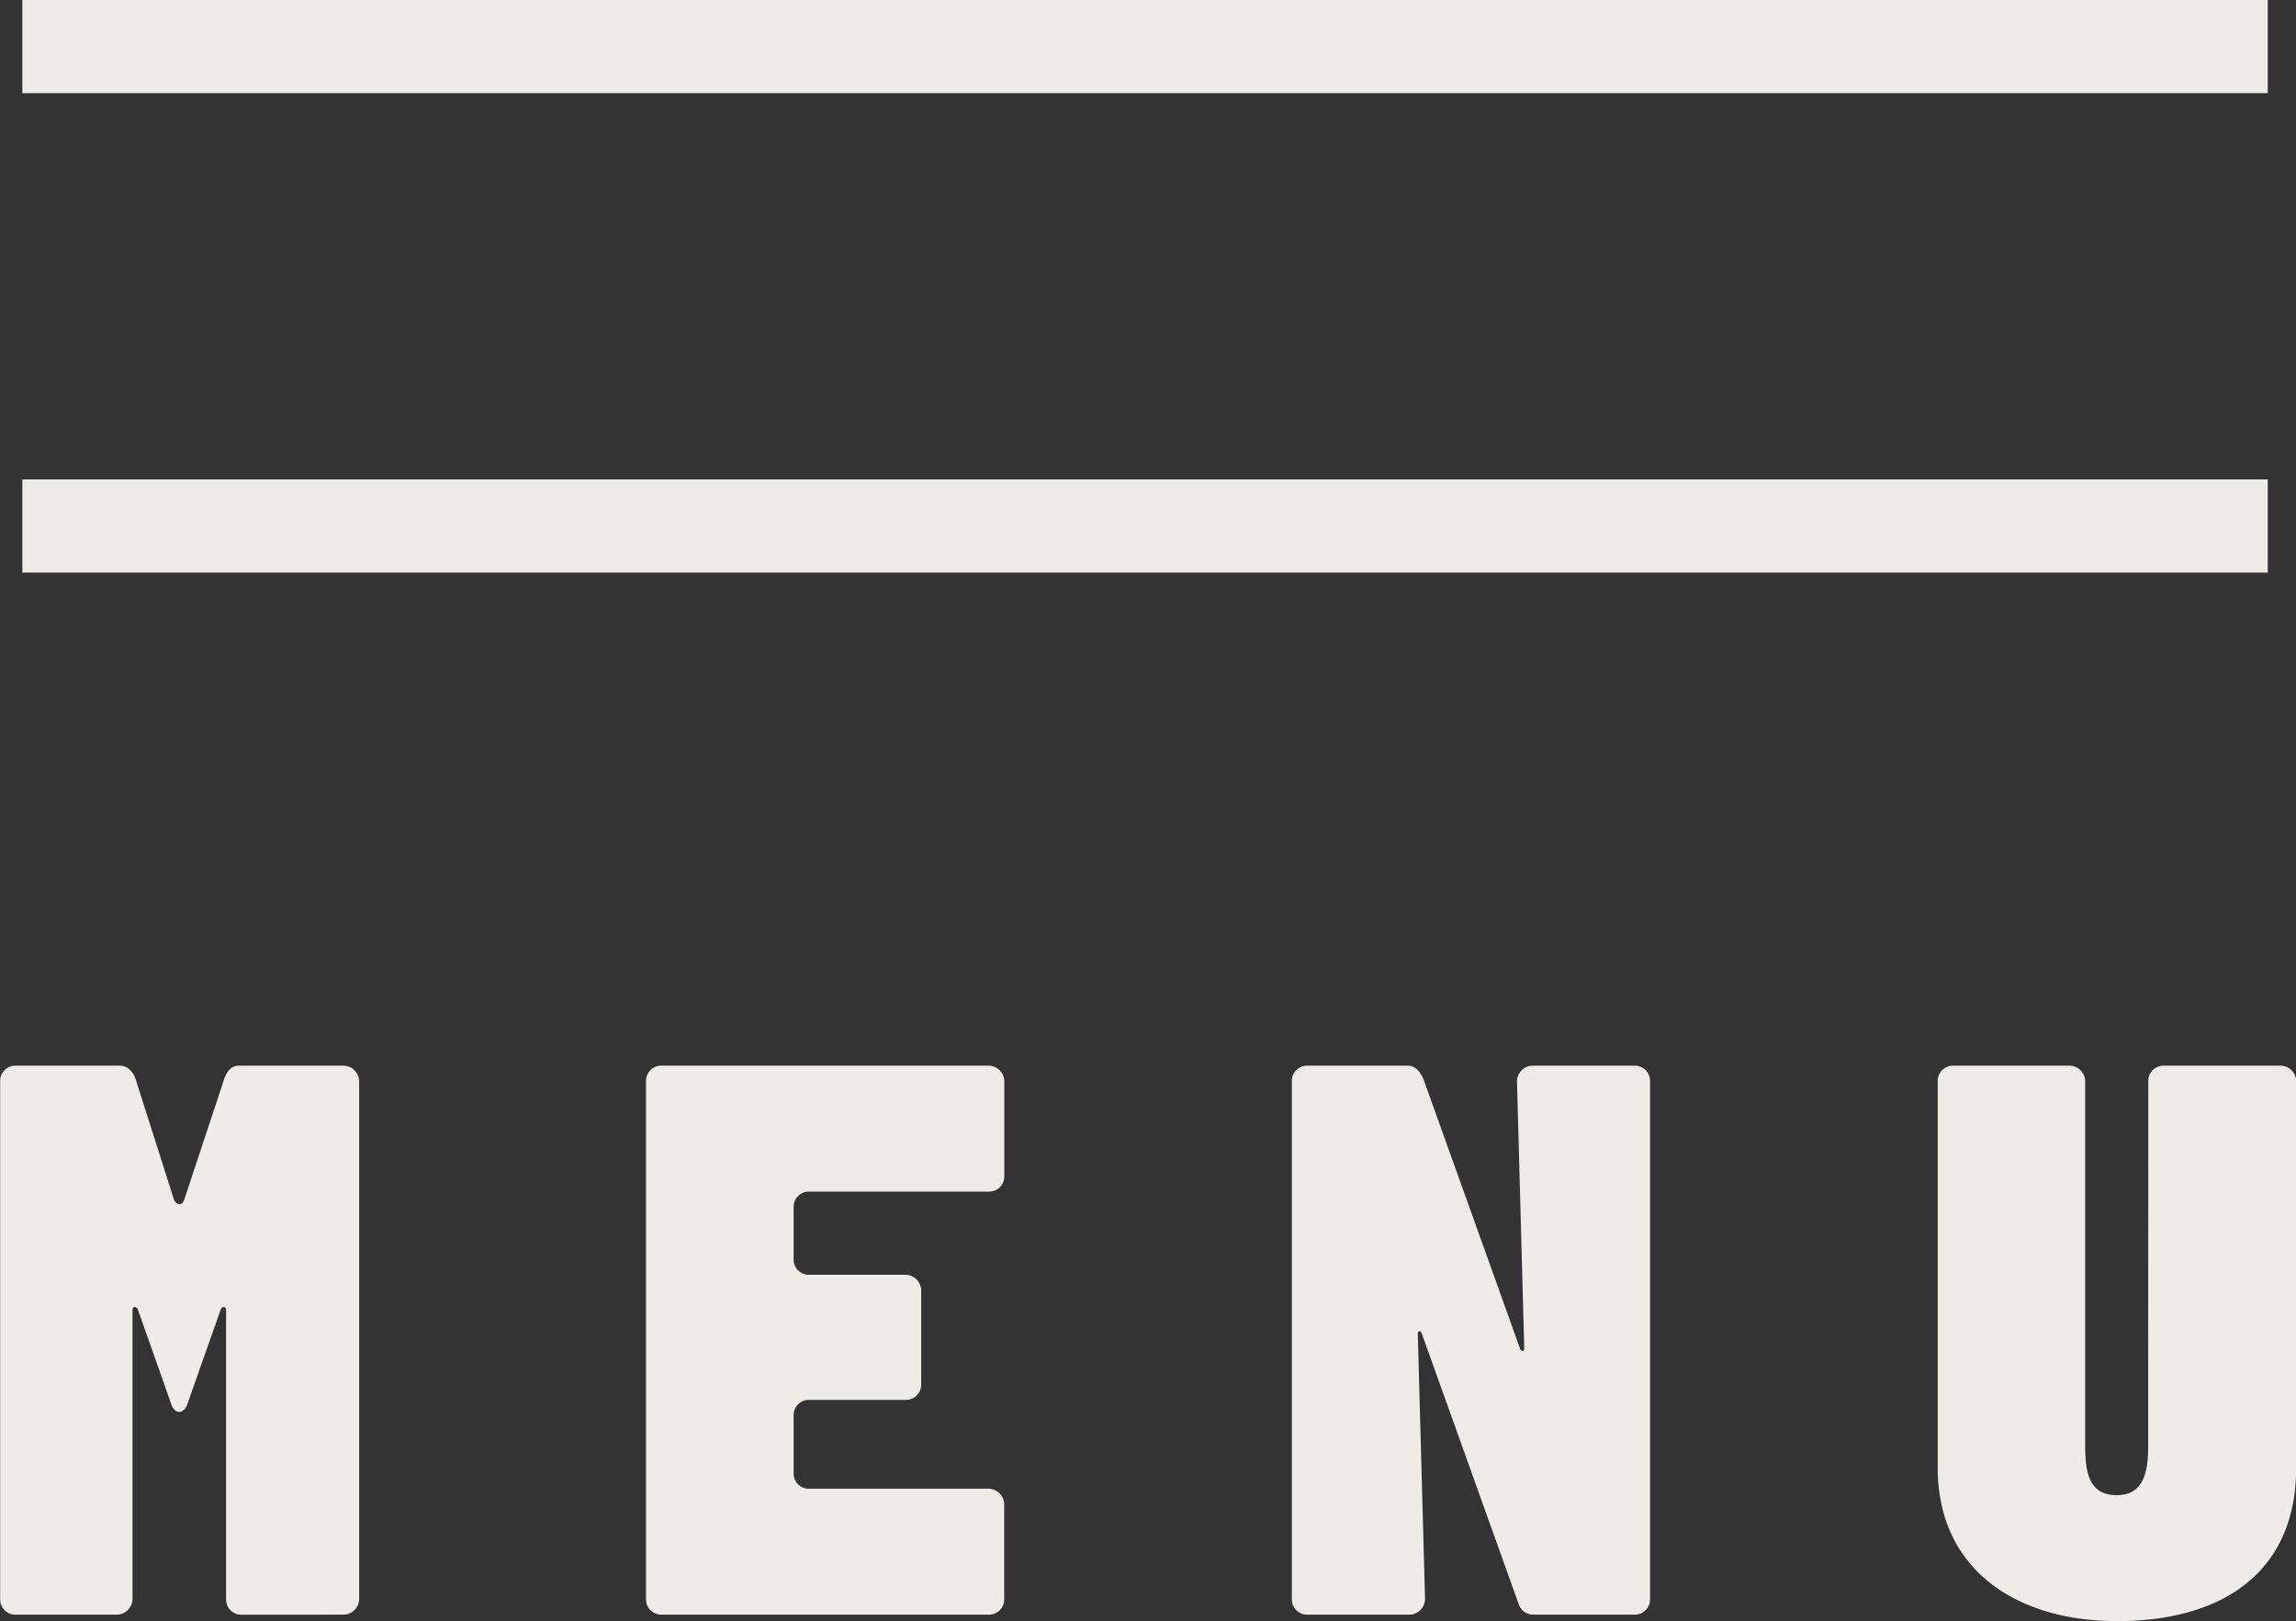
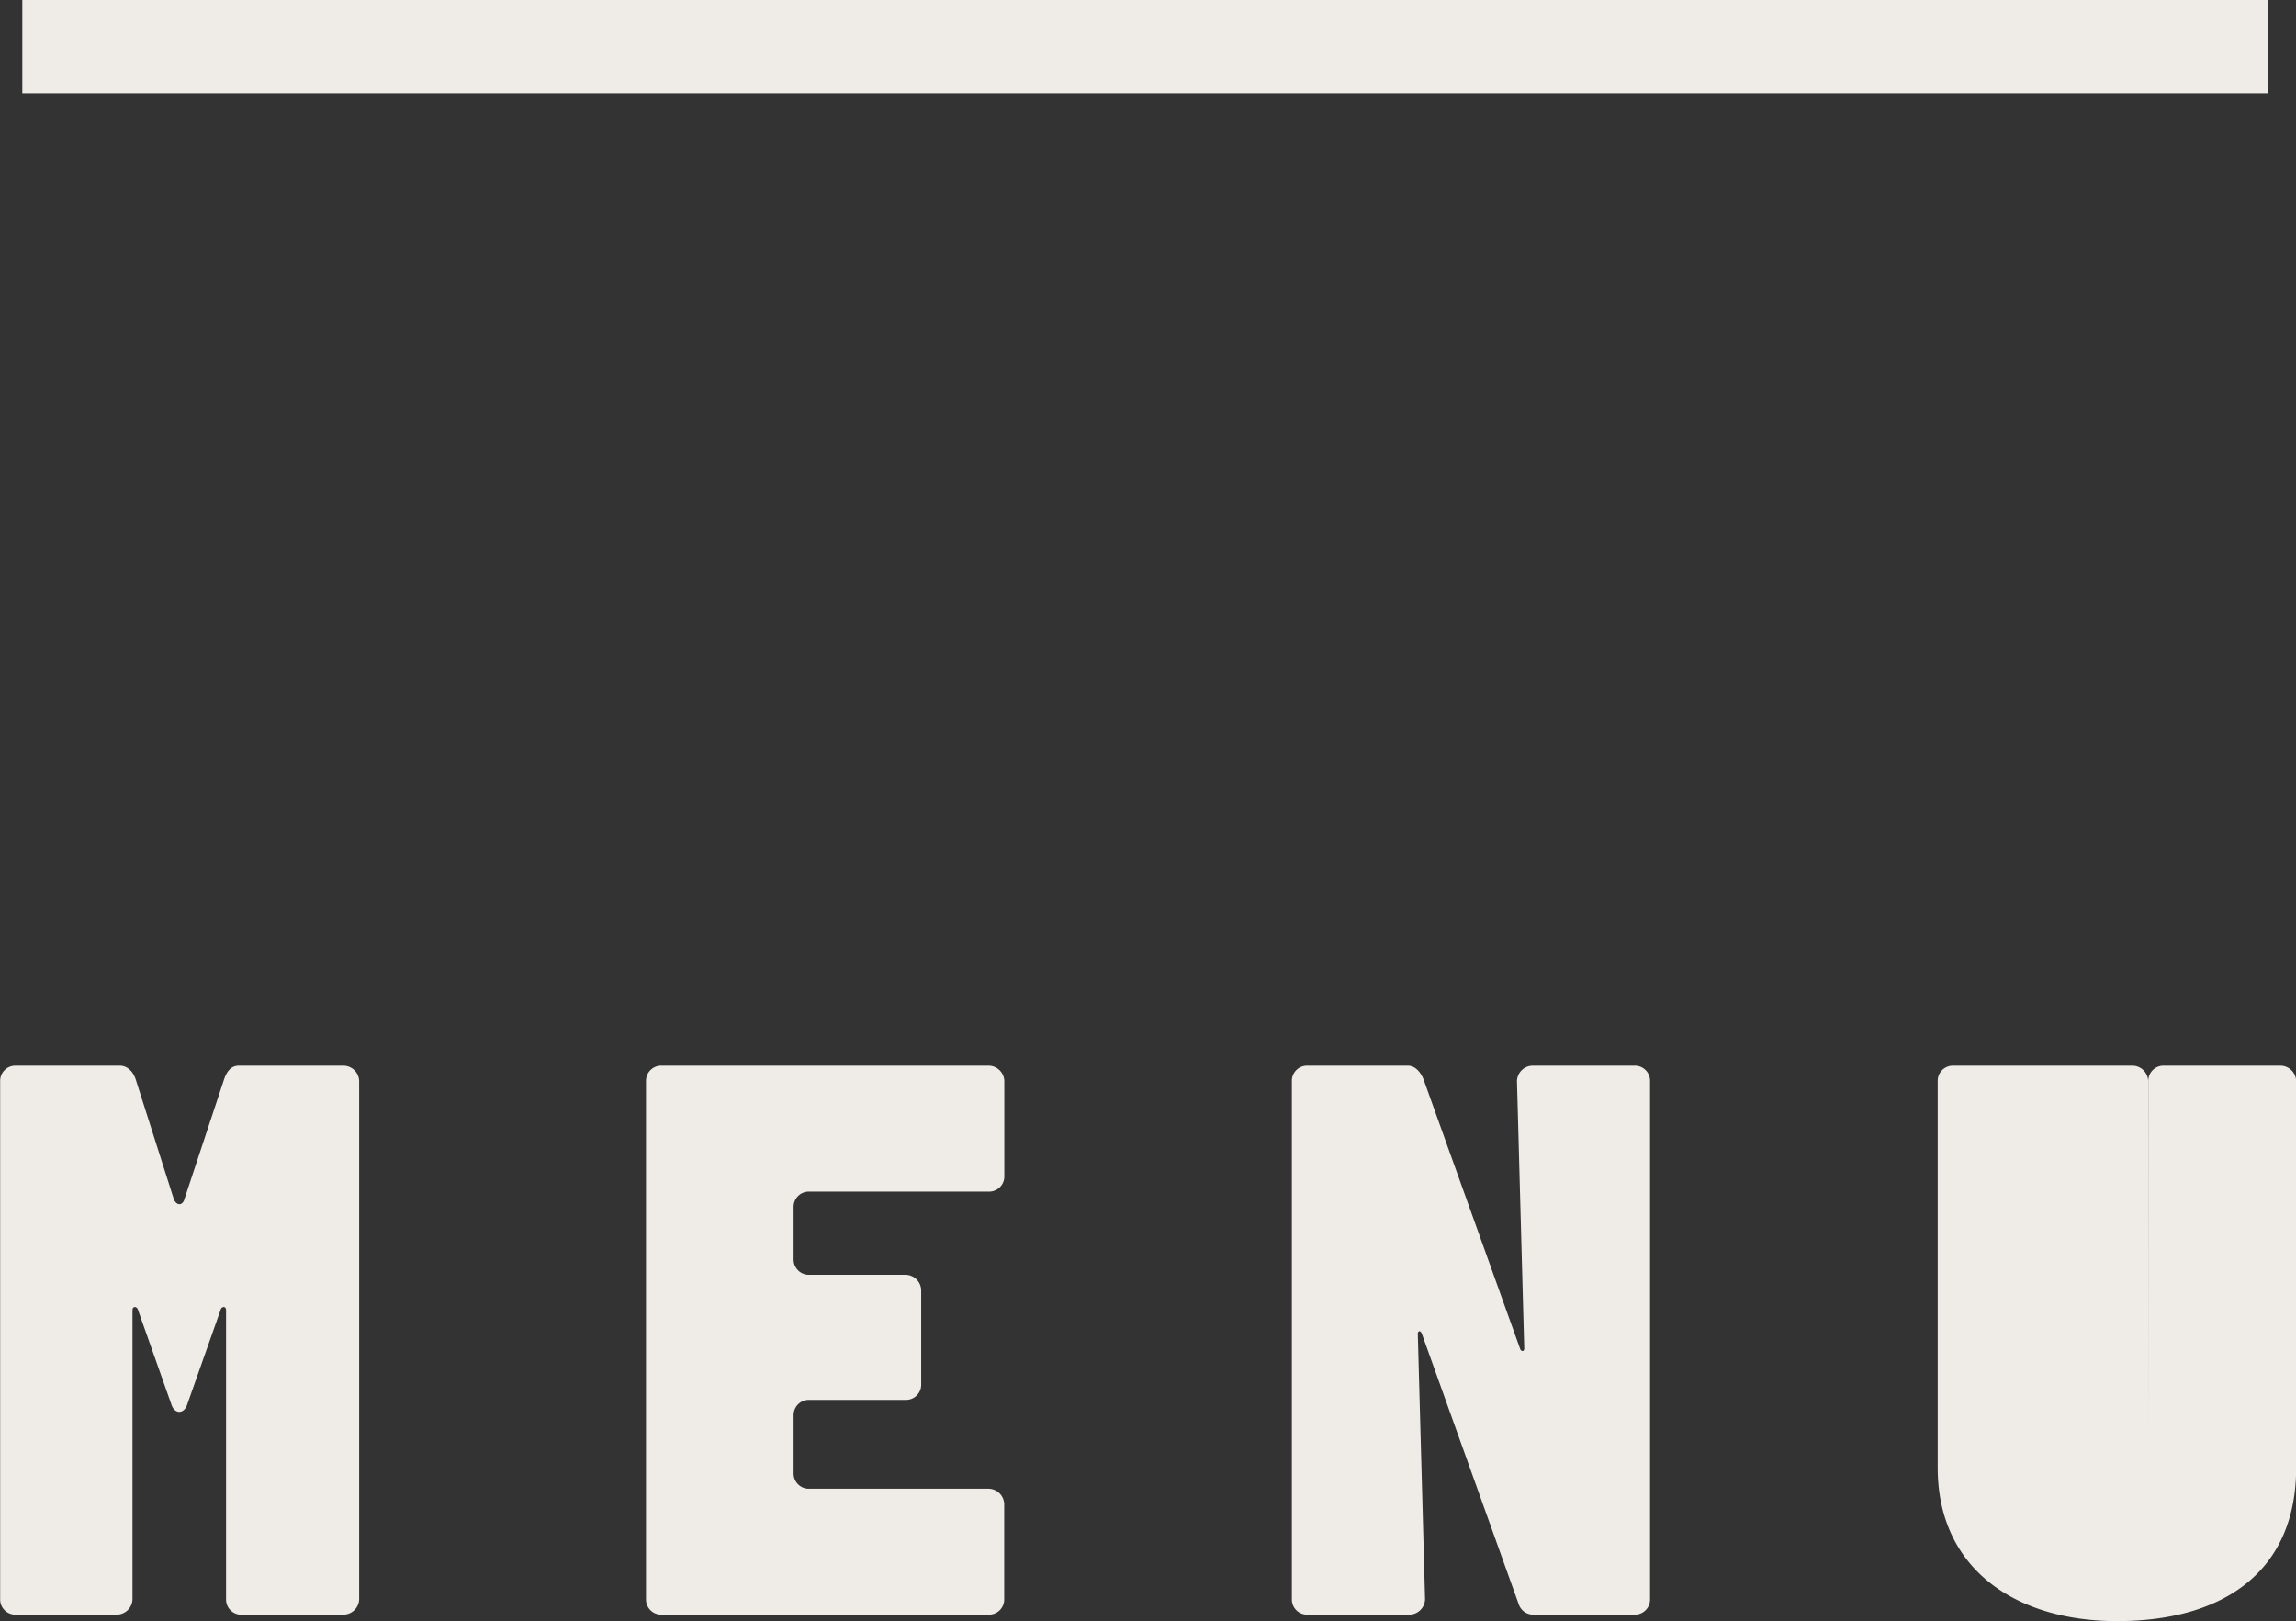
<svg xmlns="http://www.w3.org/2000/svg" width="73.944" height="52.208" viewBox="0 0 73.944 52.208">
  <rect x="0" y="0" width="73.944" height="52.208" fill="#333333" stroke="none" />
  <g id="Group_311" data-name="Group 311" transform="translate(-1615.528 -56)">
    <g id="Group_261" data-name="Group 261" transform="translate(-7.691 5)">
-       <path id="Path_240" data-name="Path 240" d="M31.6,20a.511.511,0,0,0,.494-.494V2.814A.511.511,0,0,0,31.6,2.32h-3.38c-.234,0-.39.156-.494.494l-1.248,3.77c-.078.312-.312.208-.364,0l-1.2-3.77c-.1-.364-.338-.494-.52-.494H21a.489.489,0,0,0-.468.494V19.506A.489.489,0,0,0,21,20h3.3a.511.511,0,0,0,.494-.494V10.2c0-.156.156-.13.182,0l1.066,3.016c.1.338.416.338.52,0L27.626,10.2c.026-.13.182-.156.182,0v9.308a.489.489,0,0,0,.468.494Zm20.774,0a.489.489,0,0,0,.494-.468V16.438a.511.511,0,0,0-.494-.494H46.554a.489.489,0,0,1-.468-.494V13.578a.489.489,0,0,1,.468-.494H49.7a.489.489,0,0,0,.494-.468V9.548a.511.511,0,0,0-.494-.494H46.554a.489.489,0,0,1-.468-.494V6.87a.489.489,0,0,1,.468-.494h5.824a.489.489,0,0,0,.494-.468V2.814a.511.511,0,0,0-.494-.494H41.8a.489.489,0,0,0-.468.494V19.506A.489.489,0,0,0,41.8,20ZM73.2,20a.489.489,0,0,0,.468-.494V2.814A.489.489,0,0,0,73.2,2.32H69.876a.511.511,0,0,0-.494.494l.234,8.606c0,.13-.1.1-.13.026L66.392,2.814c-.078-.234-.26-.494-.52-.494H62.6a.489.489,0,0,0-.468.494V19.506A.489.489,0,0,0,62.6,20h3.328a.511.511,0,0,0,.494-.494l-.234-8.554c0-.078.078-.13.13,0l3.12,8.71A.489.489,0,0,0,69.9,20Zm16.51-5.408c0,.832-.156,1.56-1.014,1.56-.884,0-1.014-.728-1.014-1.56V2.814a.511.511,0,0,0-.494-.494H83.4a.489.489,0,0,0-.468.494V15.268c0,3.25,2.5,4.94,5.772,4.94,3.484,0,5.772-1.638,5.772-4.94V2.814a.511.511,0,0,0-.494-.494h-3.8a.489.489,0,0,0-.468.494Z" transform="translate(1602.692 83)" fill="#efebe7" />
+       <path id="Path_240" data-name="Path 240" d="M31.6,20a.511.511,0,0,0,.494-.494V2.814A.511.511,0,0,0,31.6,2.32h-3.38c-.234,0-.39.156-.494.494l-1.248,3.77c-.078.312-.312.208-.364,0l-1.2-3.77c-.1-.364-.338-.494-.52-.494H21a.489.489,0,0,0-.468.494V19.506A.489.489,0,0,0,21,20h3.3a.511.511,0,0,0,.494-.494V10.2c0-.156.156-.13.182,0l1.066,3.016c.1.338.416.338.52,0L27.626,10.2c.026-.13.182-.156.182,0v9.308a.489.489,0,0,0,.468.494Zm20.774,0a.489.489,0,0,0,.494-.468V16.438a.511.511,0,0,0-.494-.494H46.554a.489.489,0,0,1-.468-.494V13.578a.489.489,0,0,1,.468-.494H49.7a.489.489,0,0,0,.494-.468V9.548a.511.511,0,0,0-.494-.494H46.554a.489.489,0,0,1-.468-.494V6.87a.489.489,0,0,1,.468-.494h5.824a.489.489,0,0,0,.494-.468V2.814a.511.511,0,0,0-.494-.494H41.8a.489.489,0,0,0-.468.494V19.506A.489.489,0,0,0,41.8,20ZM73.2,20a.489.489,0,0,0,.468-.494V2.814A.489.489,0,0,0,73.2,2.32H69.876a.511.511,0,0,0-.494.494l.234,8.606c0,.13-.1.1-.13.026L66.392,2.814c-.078-.234-.26-.494-.52-.494H62.6a.489.489,0,0,0-.468.494V19.506A.489.489,0,0,0,62.6,20h3.328a.511.511,0,0,0,.494-.494l-.234-8.554c0-.078.078-.13.13,0l3.12,8.71A.489.489,0,0,0,69.9,20Zm16.51-5.408V2.814a.511.511,0,0,0-.494-.494H83.4a.489.489,0,0,0-.468.494V15.268c0,3.25,2.5,4.94,5.772,4.94,3.484,0,5.772-1.638,5.772-4.94V2.814a.511.511,0,0,0-.494-.494h-3.8a.489.489,0,0,0-.468.494Z" transform="translate(1602.692 83)" fill="#efebe7" />
      <line id="Line_56" data-name="Line 56" x2="72.315" transform="translate(1623.938 52.5)" fill="none" stroke="#efebe7" stroke-width="3" />
-       <line id="Line_57" data-name="Line 57" x2="72.315" transform="translate(1623.938 67.94)" fill="none" stroke="#efebe7" stroke-width="3" />
    </g>
  </g>
</svg>